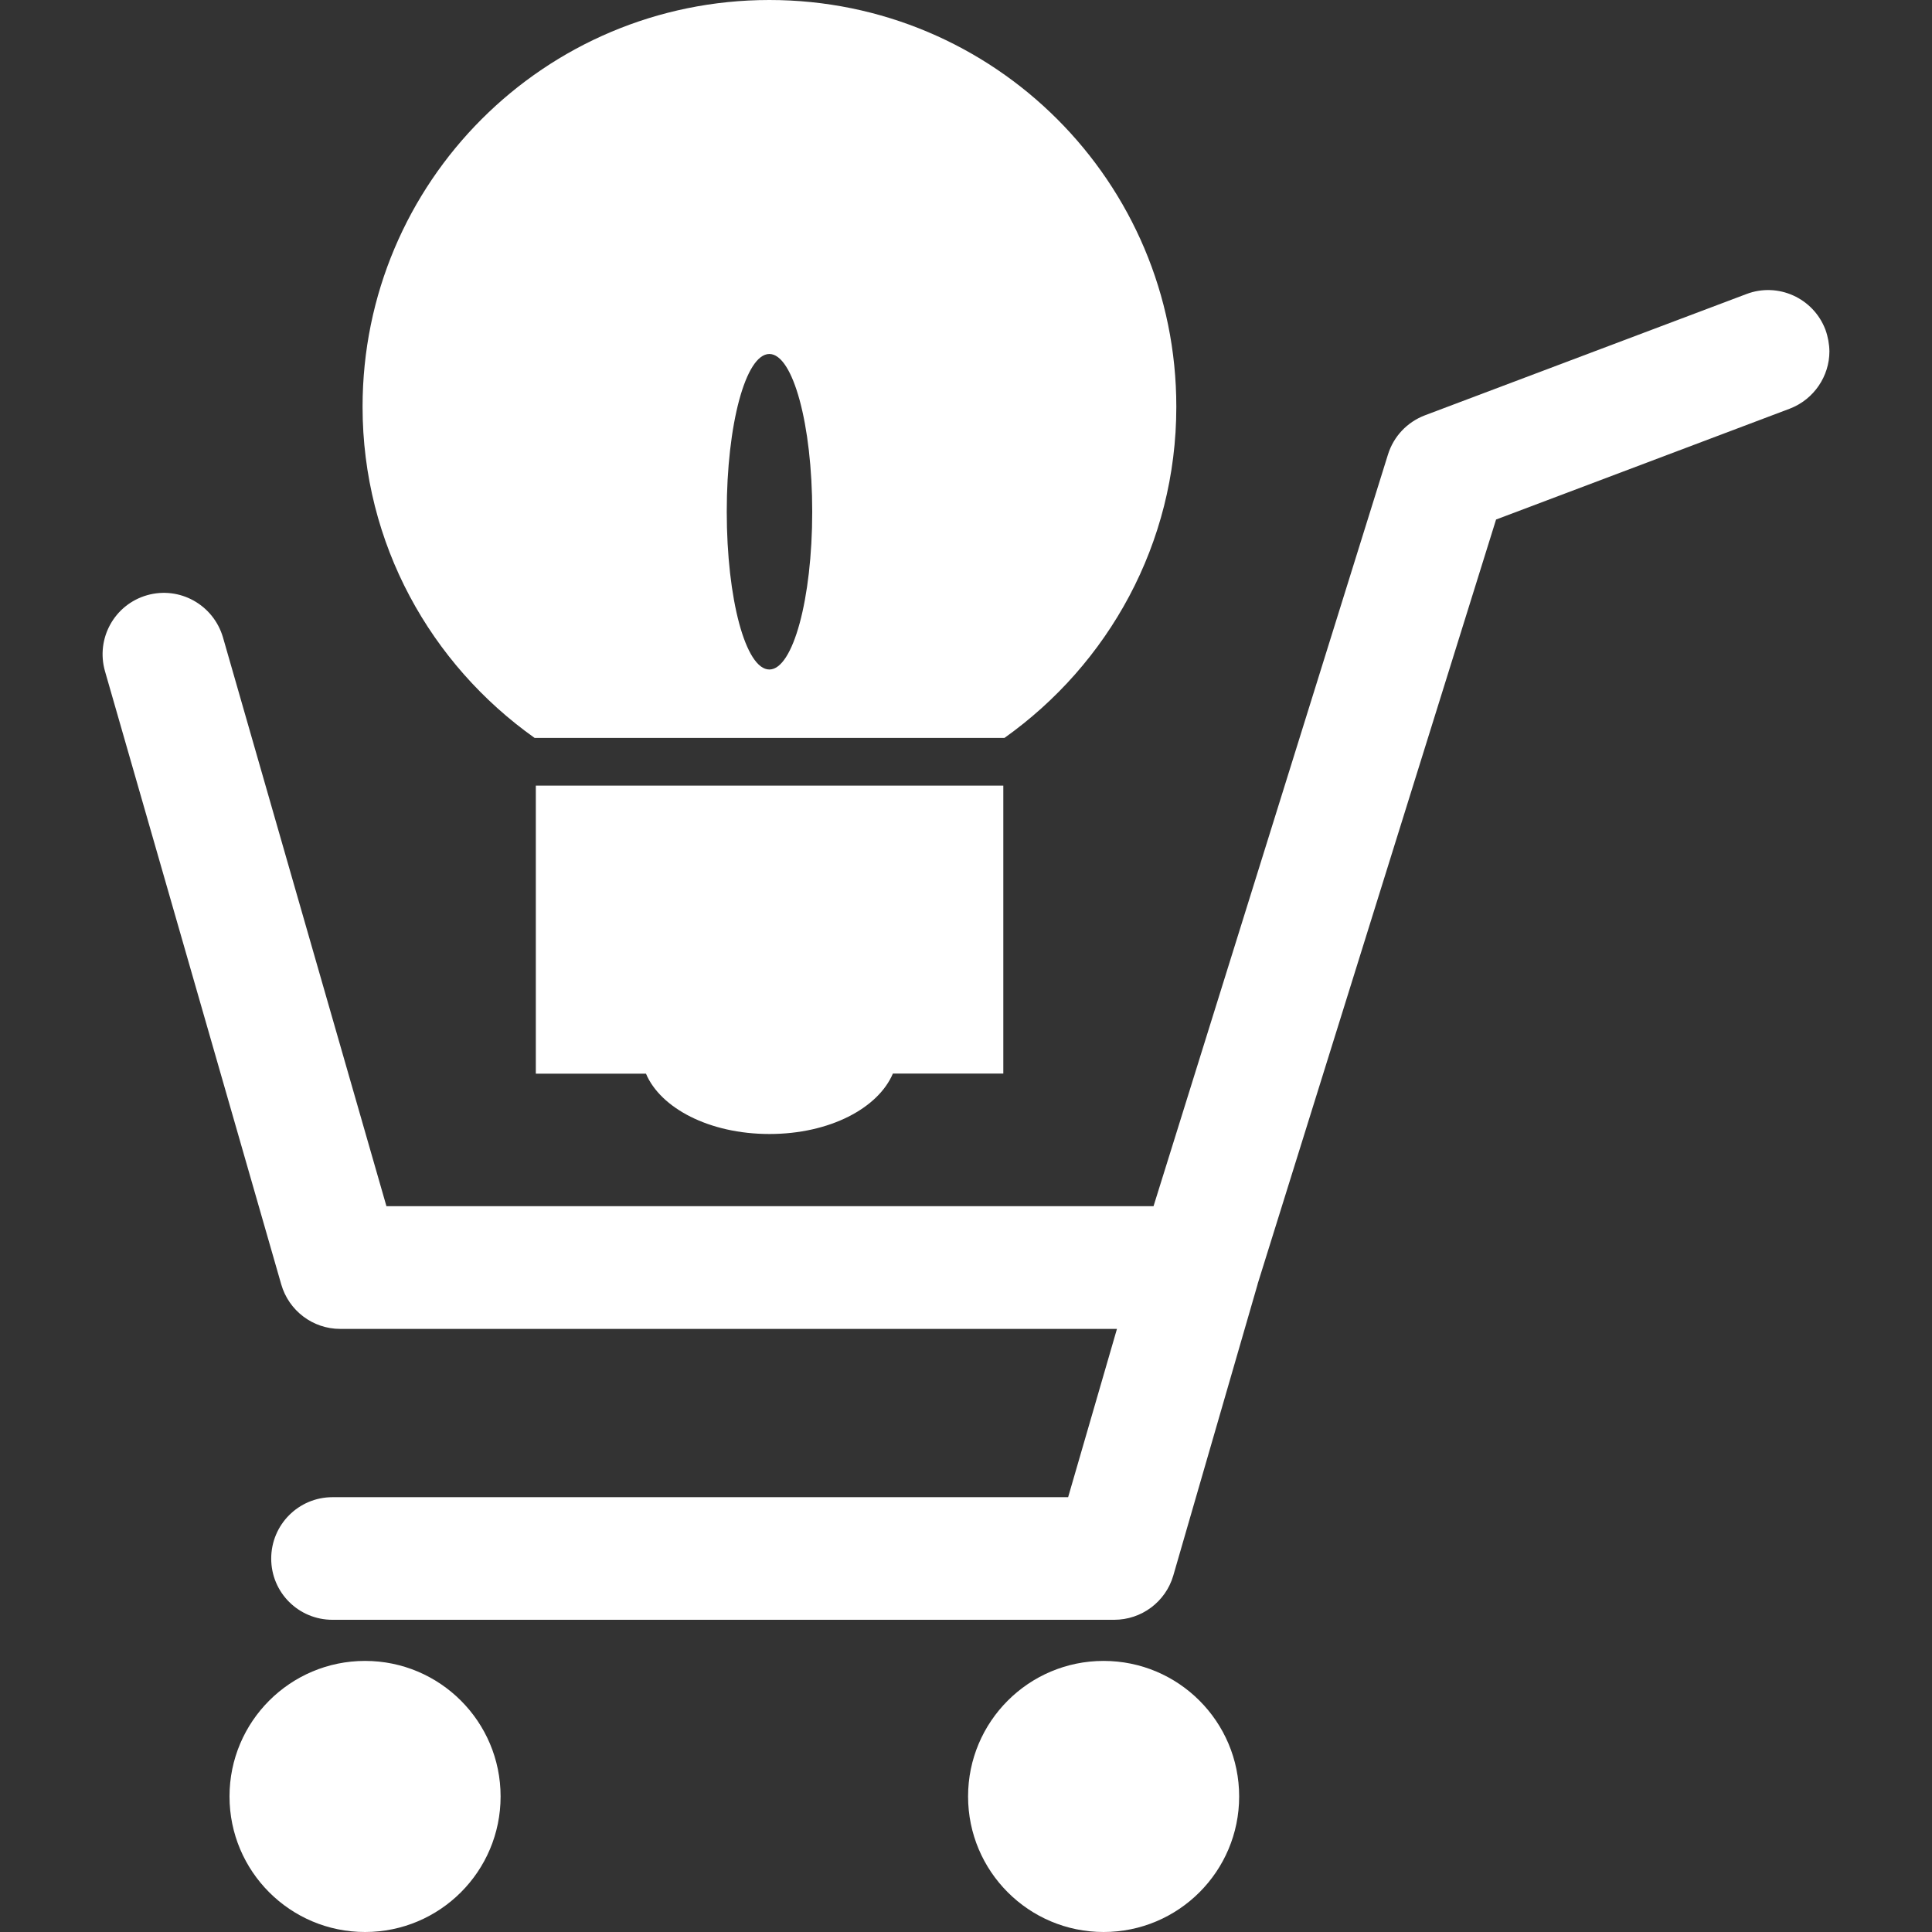
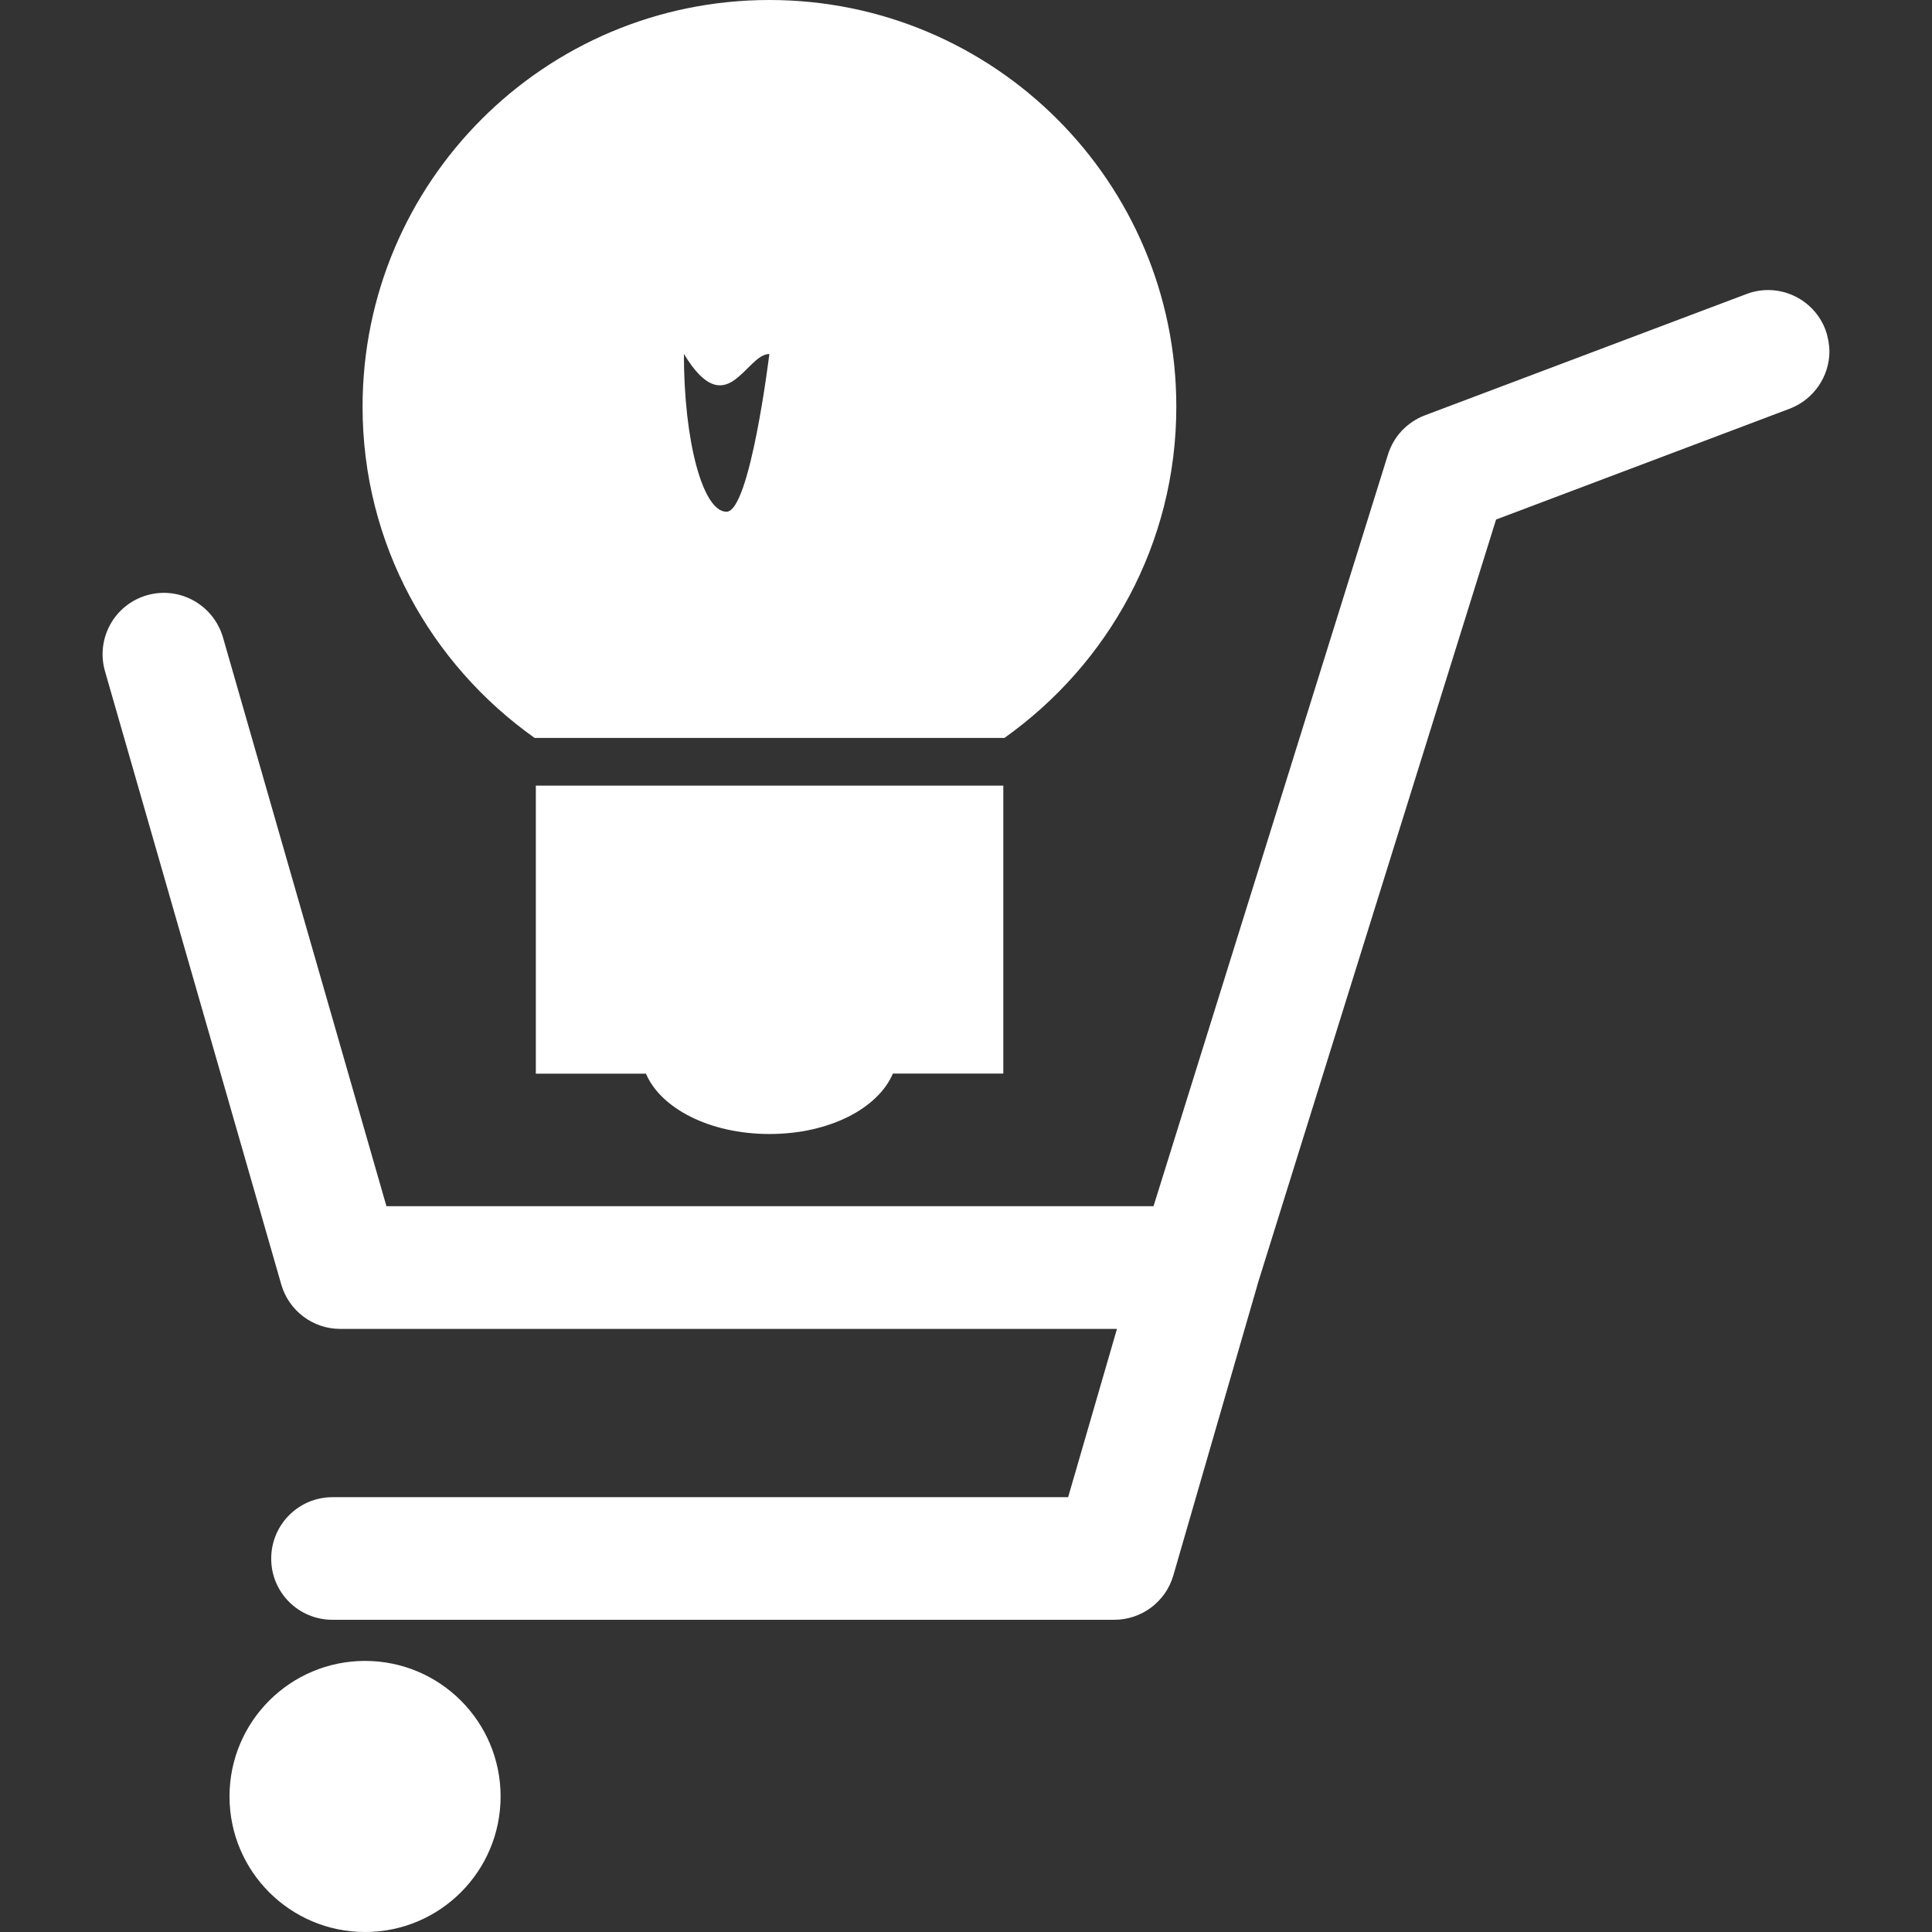
<svg xmlns="http://www.w3.org/2000/svg" height="80px" width="80px" version="1.1" id="Capa_1" viewBox="0 0 502.707 502.707" xml:space="preserve">
  <rect x="0" y="0" width="502.707" height="502.707" fill="#333333" stroke="none" />
  <g>
    <g>
      <g>
        <path style="fill:#fff;" d="M474.978,85.787c-3.128-8.24-12.339-12.403-20.557-9.275l-83.673,31.558     c-4.616,1.769-8.132,5.479-9.599,10.203l-61.002,195.582c-41.265,0-181.281,0-199.594,0     c-5.738-19.888-42.538-148.019-42.538-148.019c-2.502-8.499-11.303-13.374-19.759-10.958c-8.477,2.438-13.374,11.26-10.936,19.78     l45.859,159.538c1.963,6.838,8.218,11.583,15.315,11.583h202.14c-4.357,15.056-9.966,34.405-12.705,43.789     c-21.204,0-191.419,0-191.419,0c-8.801,0-15.941,7.14-15.941,15.984s7.14,15.919,15.941,15.919h203.391     c7.118,0,13.374-4.659,15.38-11.476l21.938-75.778c0-0.022,0-0.043,0-0.065c1.208-3.84,57.788-185.315,62.059-198.969     c12.144-4.573,76.404-28.84,76.404-28.84c6.363-2.437,10.332-8.52,10.332-14.905C475.992,89.583,475.647,87.642,474.978,85.787z" />
-         <circle style="fill:#fff;" cx="287.161" cy="467.439" r="35.268" />
        <circle style="fill:#fff;" cx="94.987" cy="467.439" r="35.268" />
-         <path style="fill:#fff;" d="M139.099,192.002h122.263c26.963-19.155,44.716-50.497,44.716-86.132     C306.122,47.369,258.688,0,200.188,0C141.731,0,94.34,47.348,94.34,105.848C94.34,141.504,112.093,172.847,139.099,192.002z      M200.188,92.107c6.148,0,11.152,18.4,11.152,41.049s-5.004,41.049-11.152,41.049c-6.191,0-11.087-18.421-11.087-41.071     C189.1,110.486,194.019,92.107,200.188,92.107z" />
+         <path style="fill:#fff;" d="M139.099,192.002h122.263c26.963-19.155,44.716-50.497,44.716-86.132     C306.122,47.369,258.688,0,200.188,0C141.731,0,94.34,47.348,94.34,105.848C94.34,141.504,112.093,172.847,139.099,192.002z      M200.188,92.107s-5.004,41.049-11.152,41.049c-6.191,0-11.087-18.421-11.087-41.071     C189.1,110.486,194.019,92.107,200.188,92.107z" />
        <path style="fill:#fff;" d="M168.069,279.342c3.775,8.952,16.437,15.725,32.14,15.725c15.747,0,28.322-6.773,32.119-15.725     h28.732v-74.915H139.423v74.937h28.646C168.069,279.363,168.069,279.342,168.069,279.342z" />
      </g>
    </g>
    <g>
	</g>
    <g>
	</g>
    <g>
	</g>
    <g>
	</g>
    <g>
	</g>
    <g>
	</g>
    <g>
	</g>
    <g>
	</g>
    <g>
	</g>
    <g>
	</g>
    <g>
	</g>
    <g>
	</g>
    <g>
	</g>
    <g>
	</g>
    <g>
	</g>
  </g>
</svg>